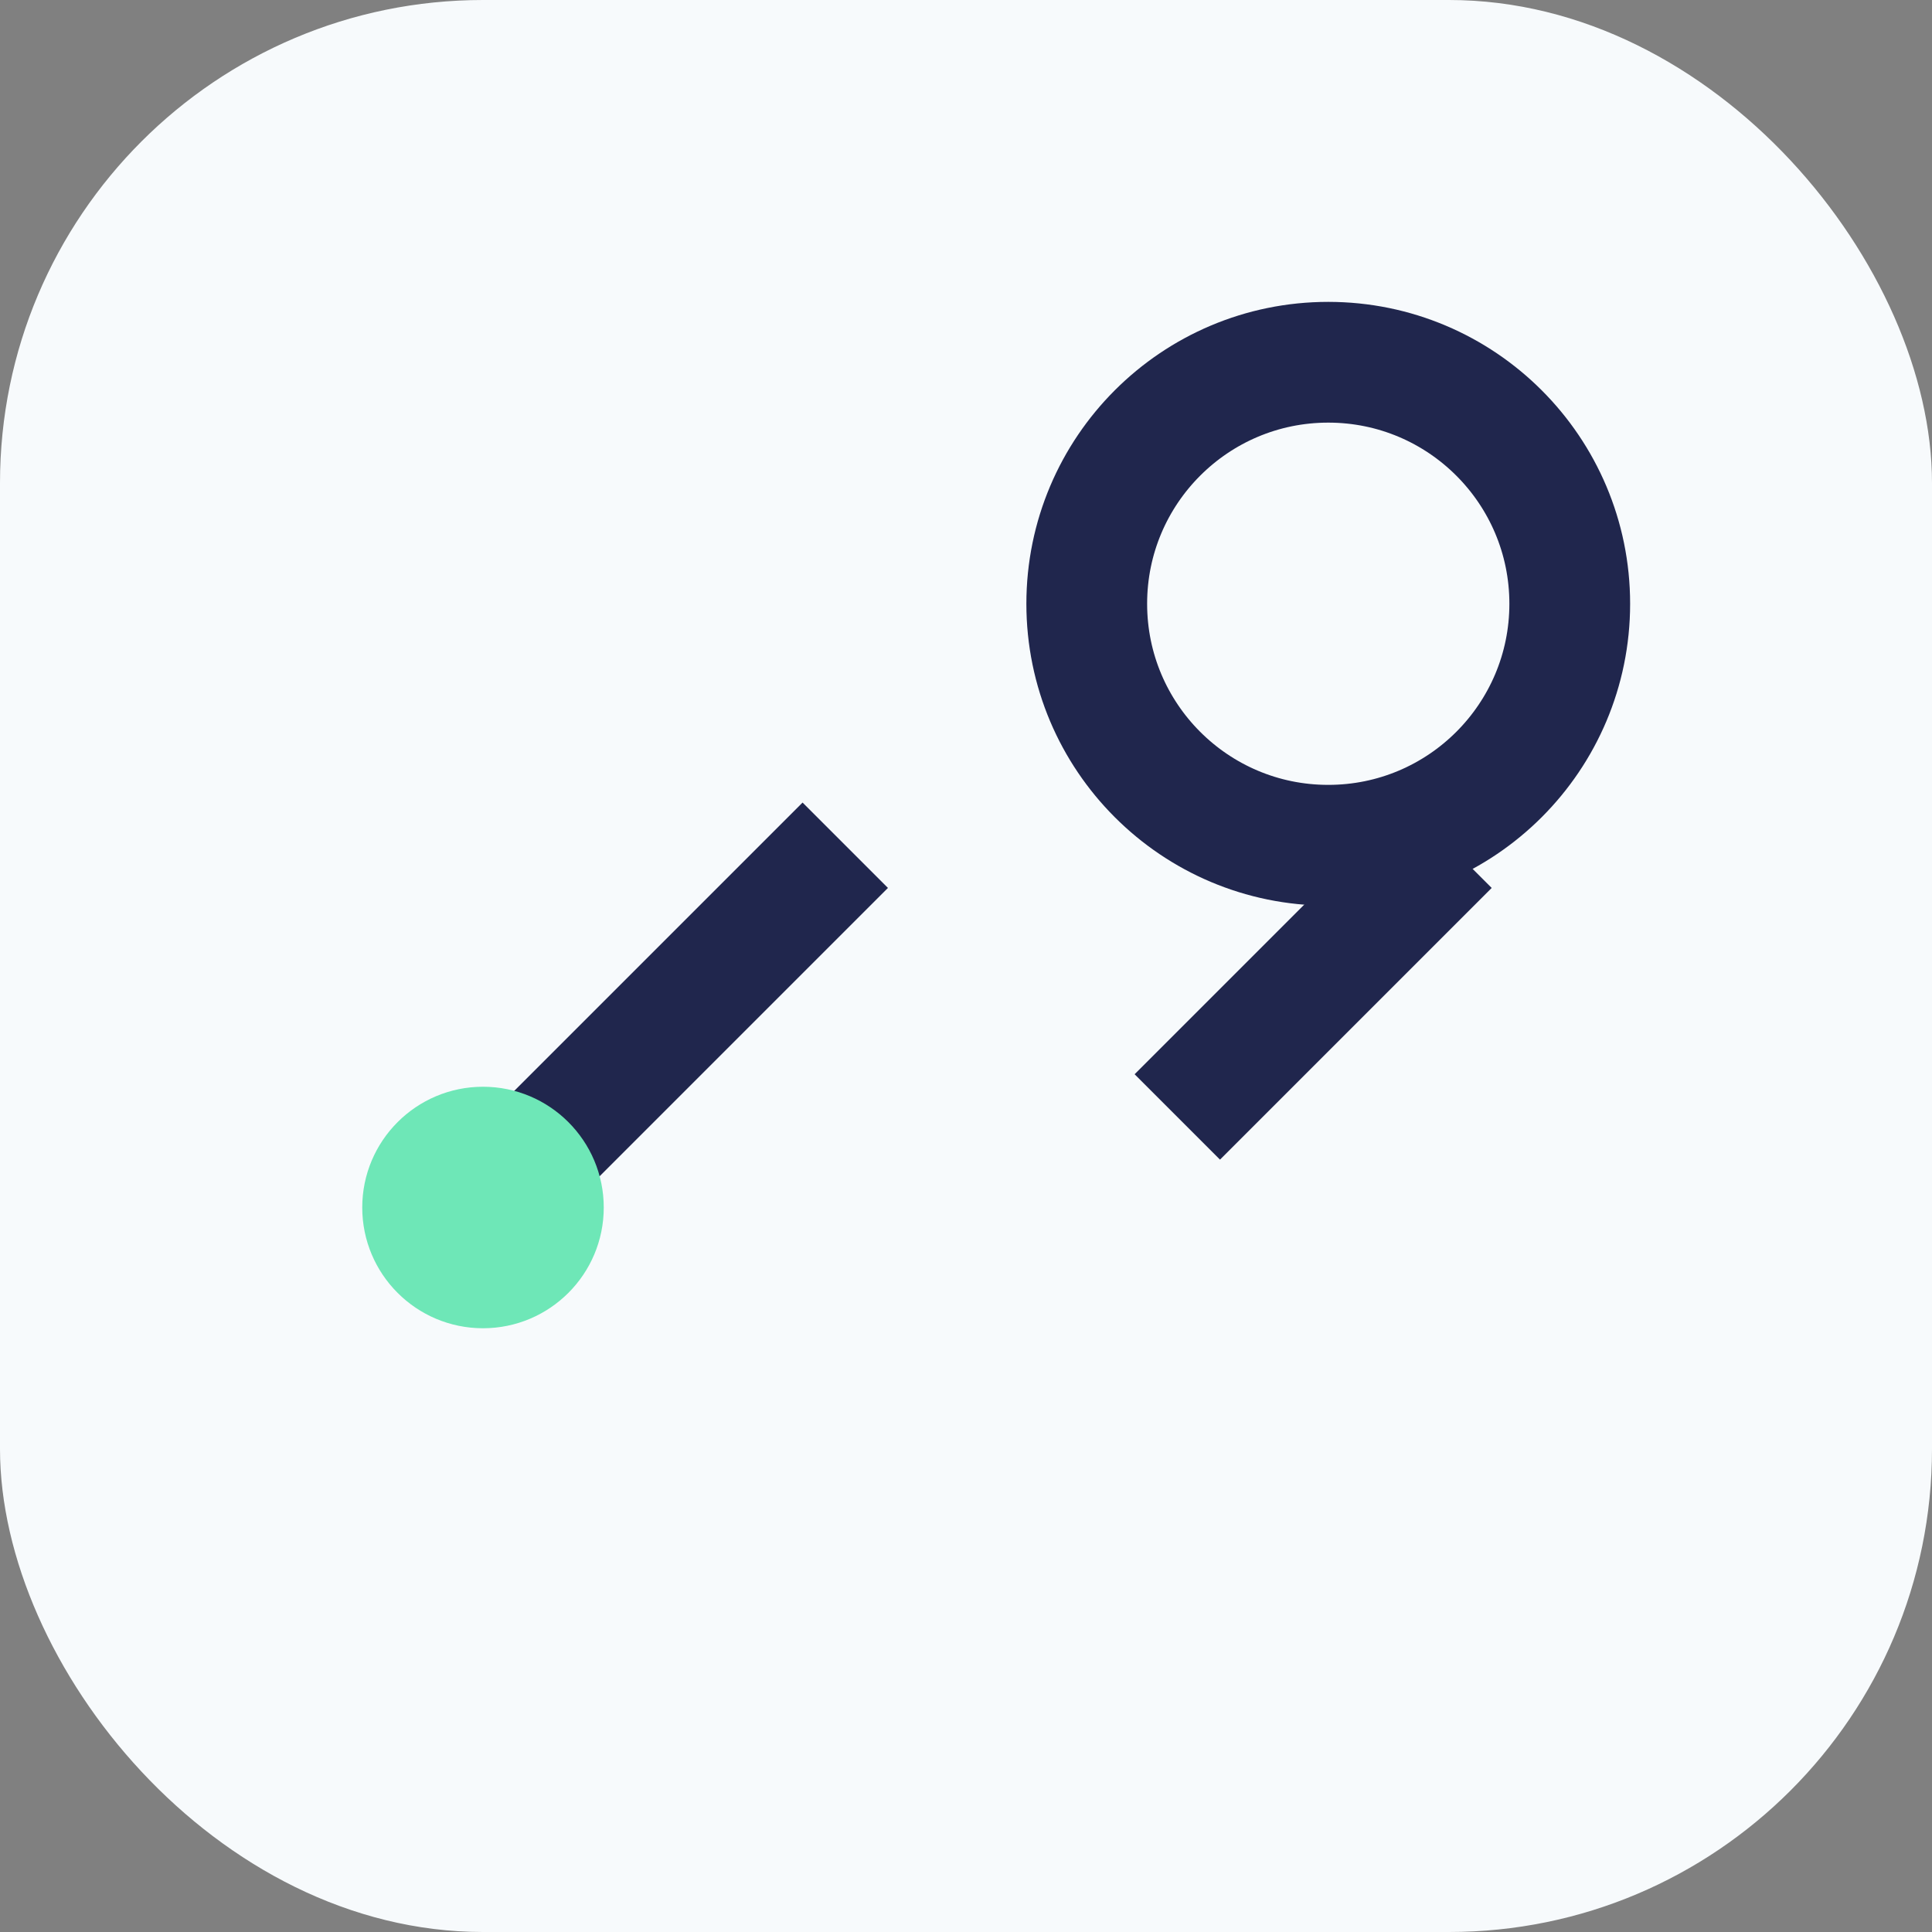
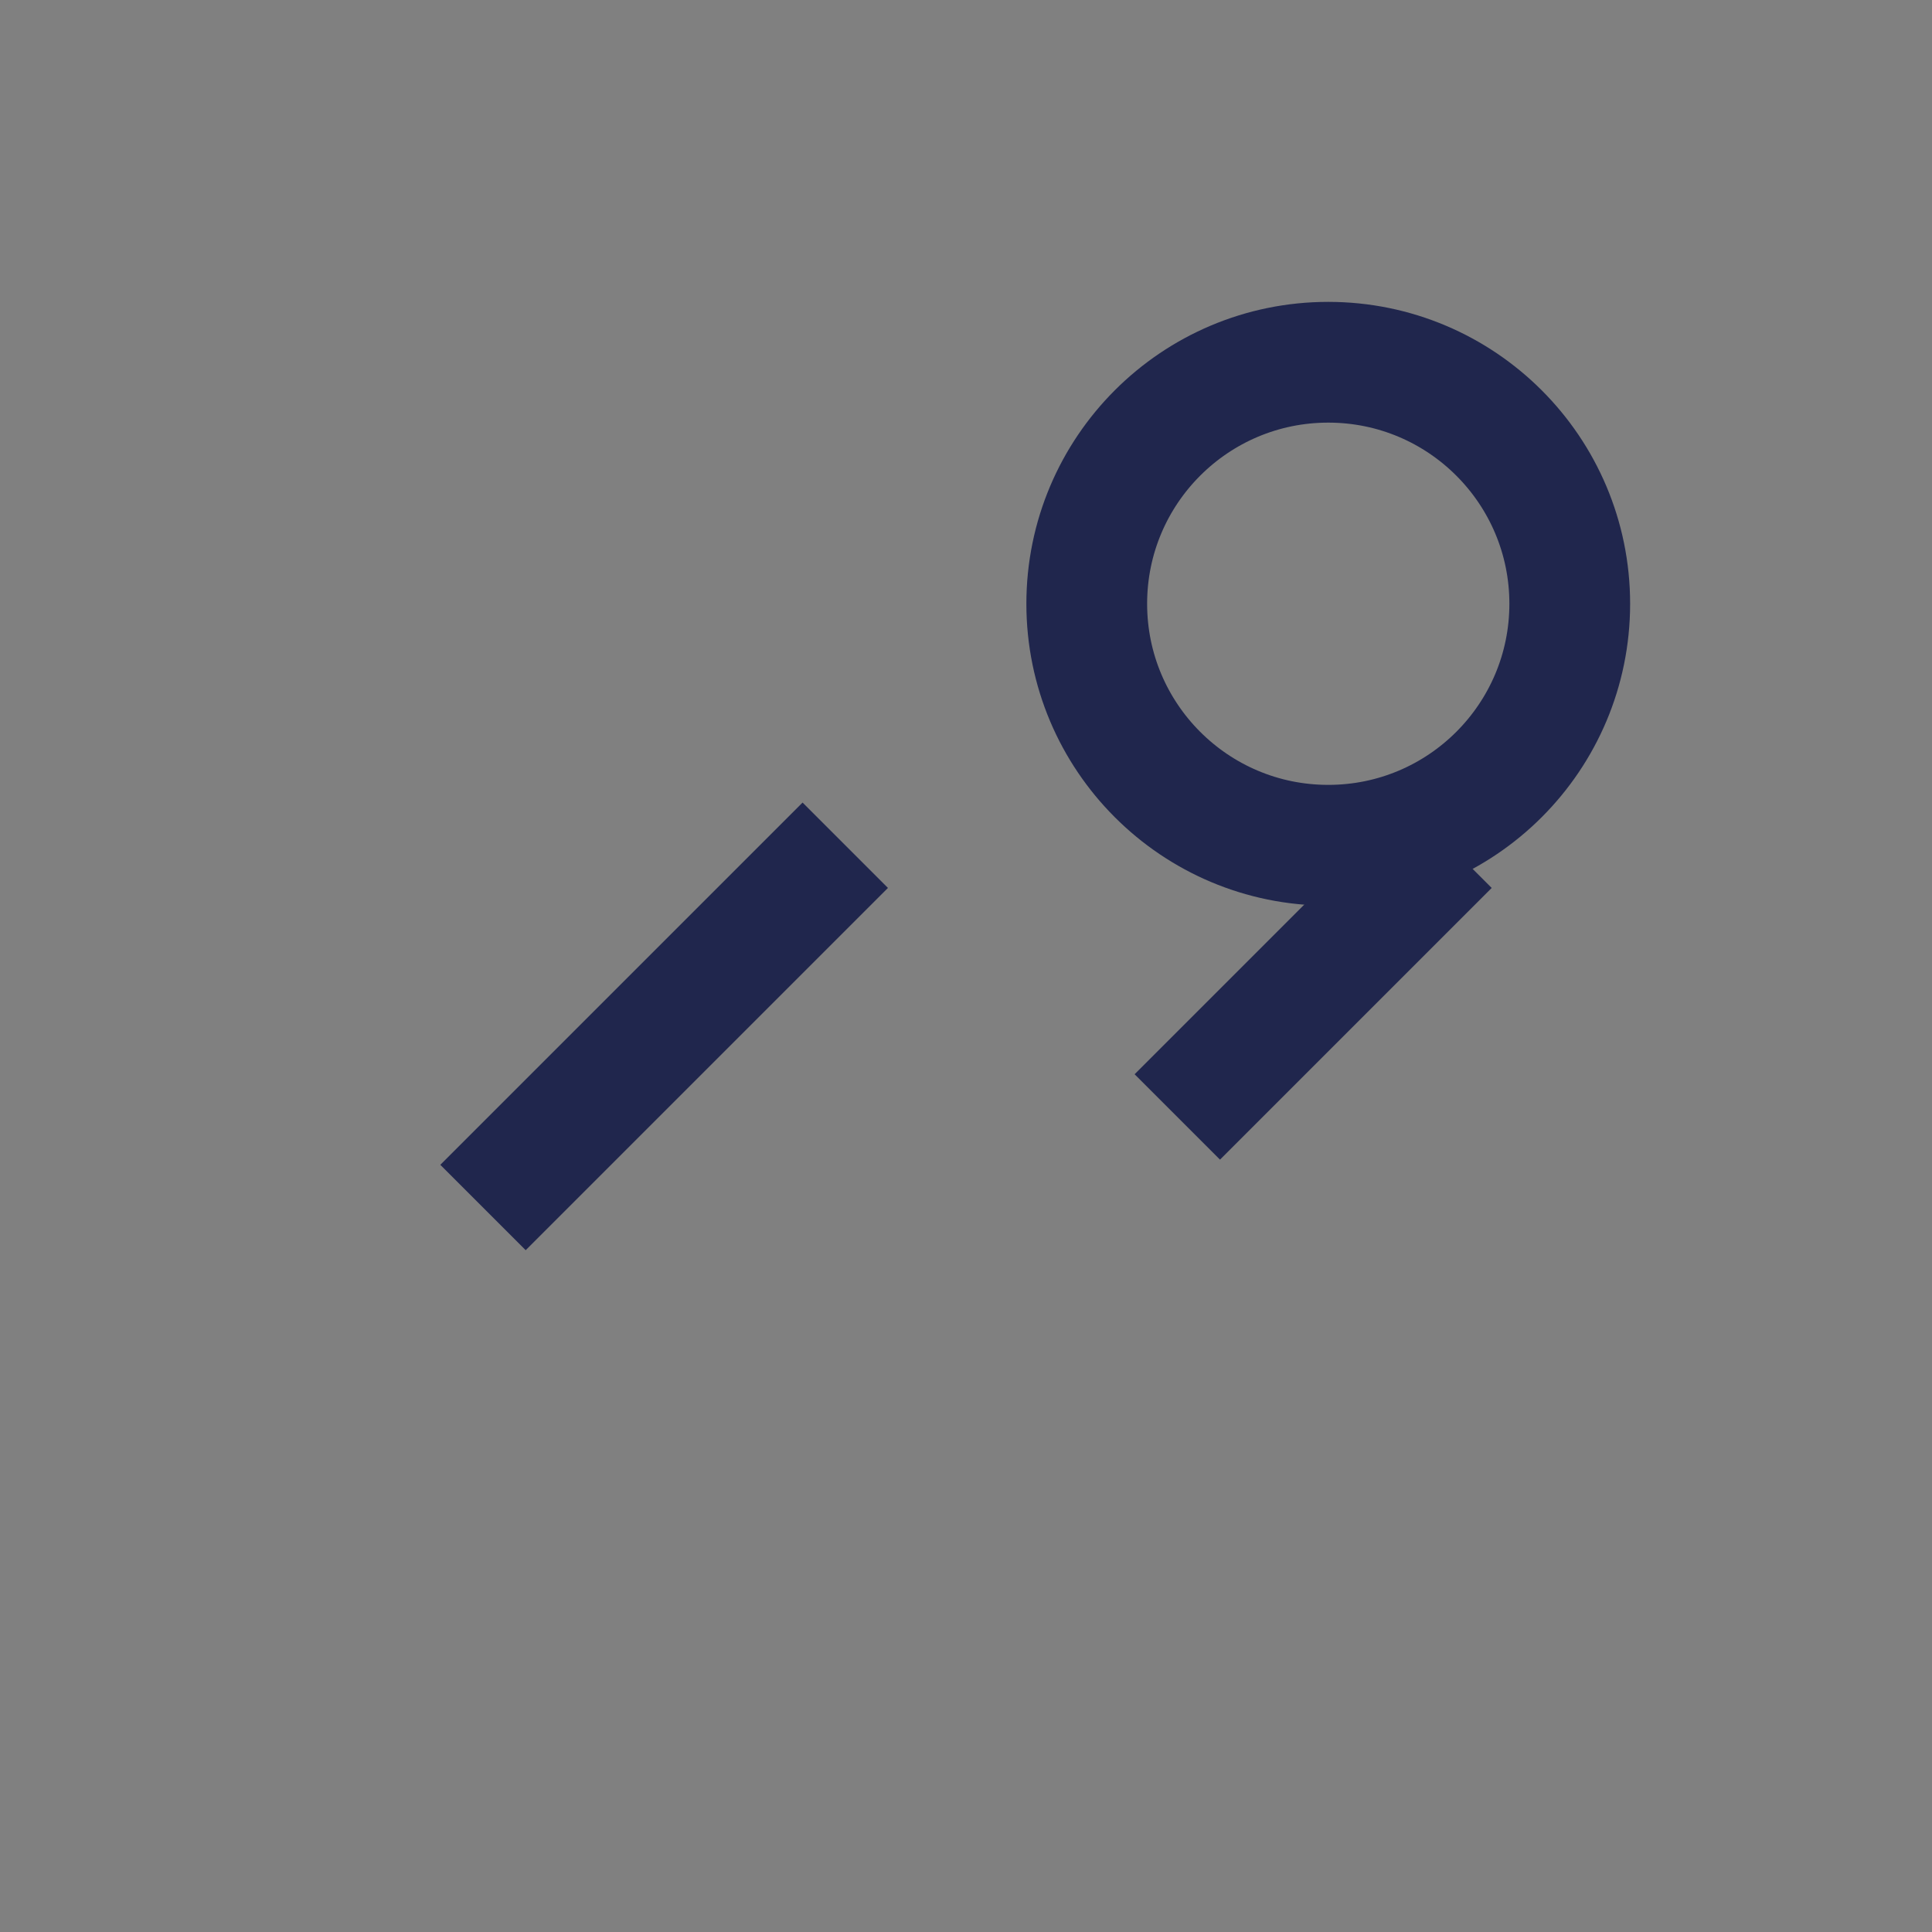
<svg xmlns="http://www.w3.org/2000/svg" width="32" height="32" viewBox="0 0 32 32">
  <rect x="0" y="0" width="32" height="32" fill="#808080" stroke="none" />
-   <rect width="32" height="32" rx="8" fill="#F7FAFC" />
  <g stroke="#20264D" stroke-width="2" fill="none">
    <path d="M8 20l6-6" />
    <circle cx="22" cy="10" r="4" />
    <path d="M24 14l-4.5 4.5" />
  </g>
-   <circle cx="8" cy="20" r="2" fill="#6EE7B7" />
</svg>